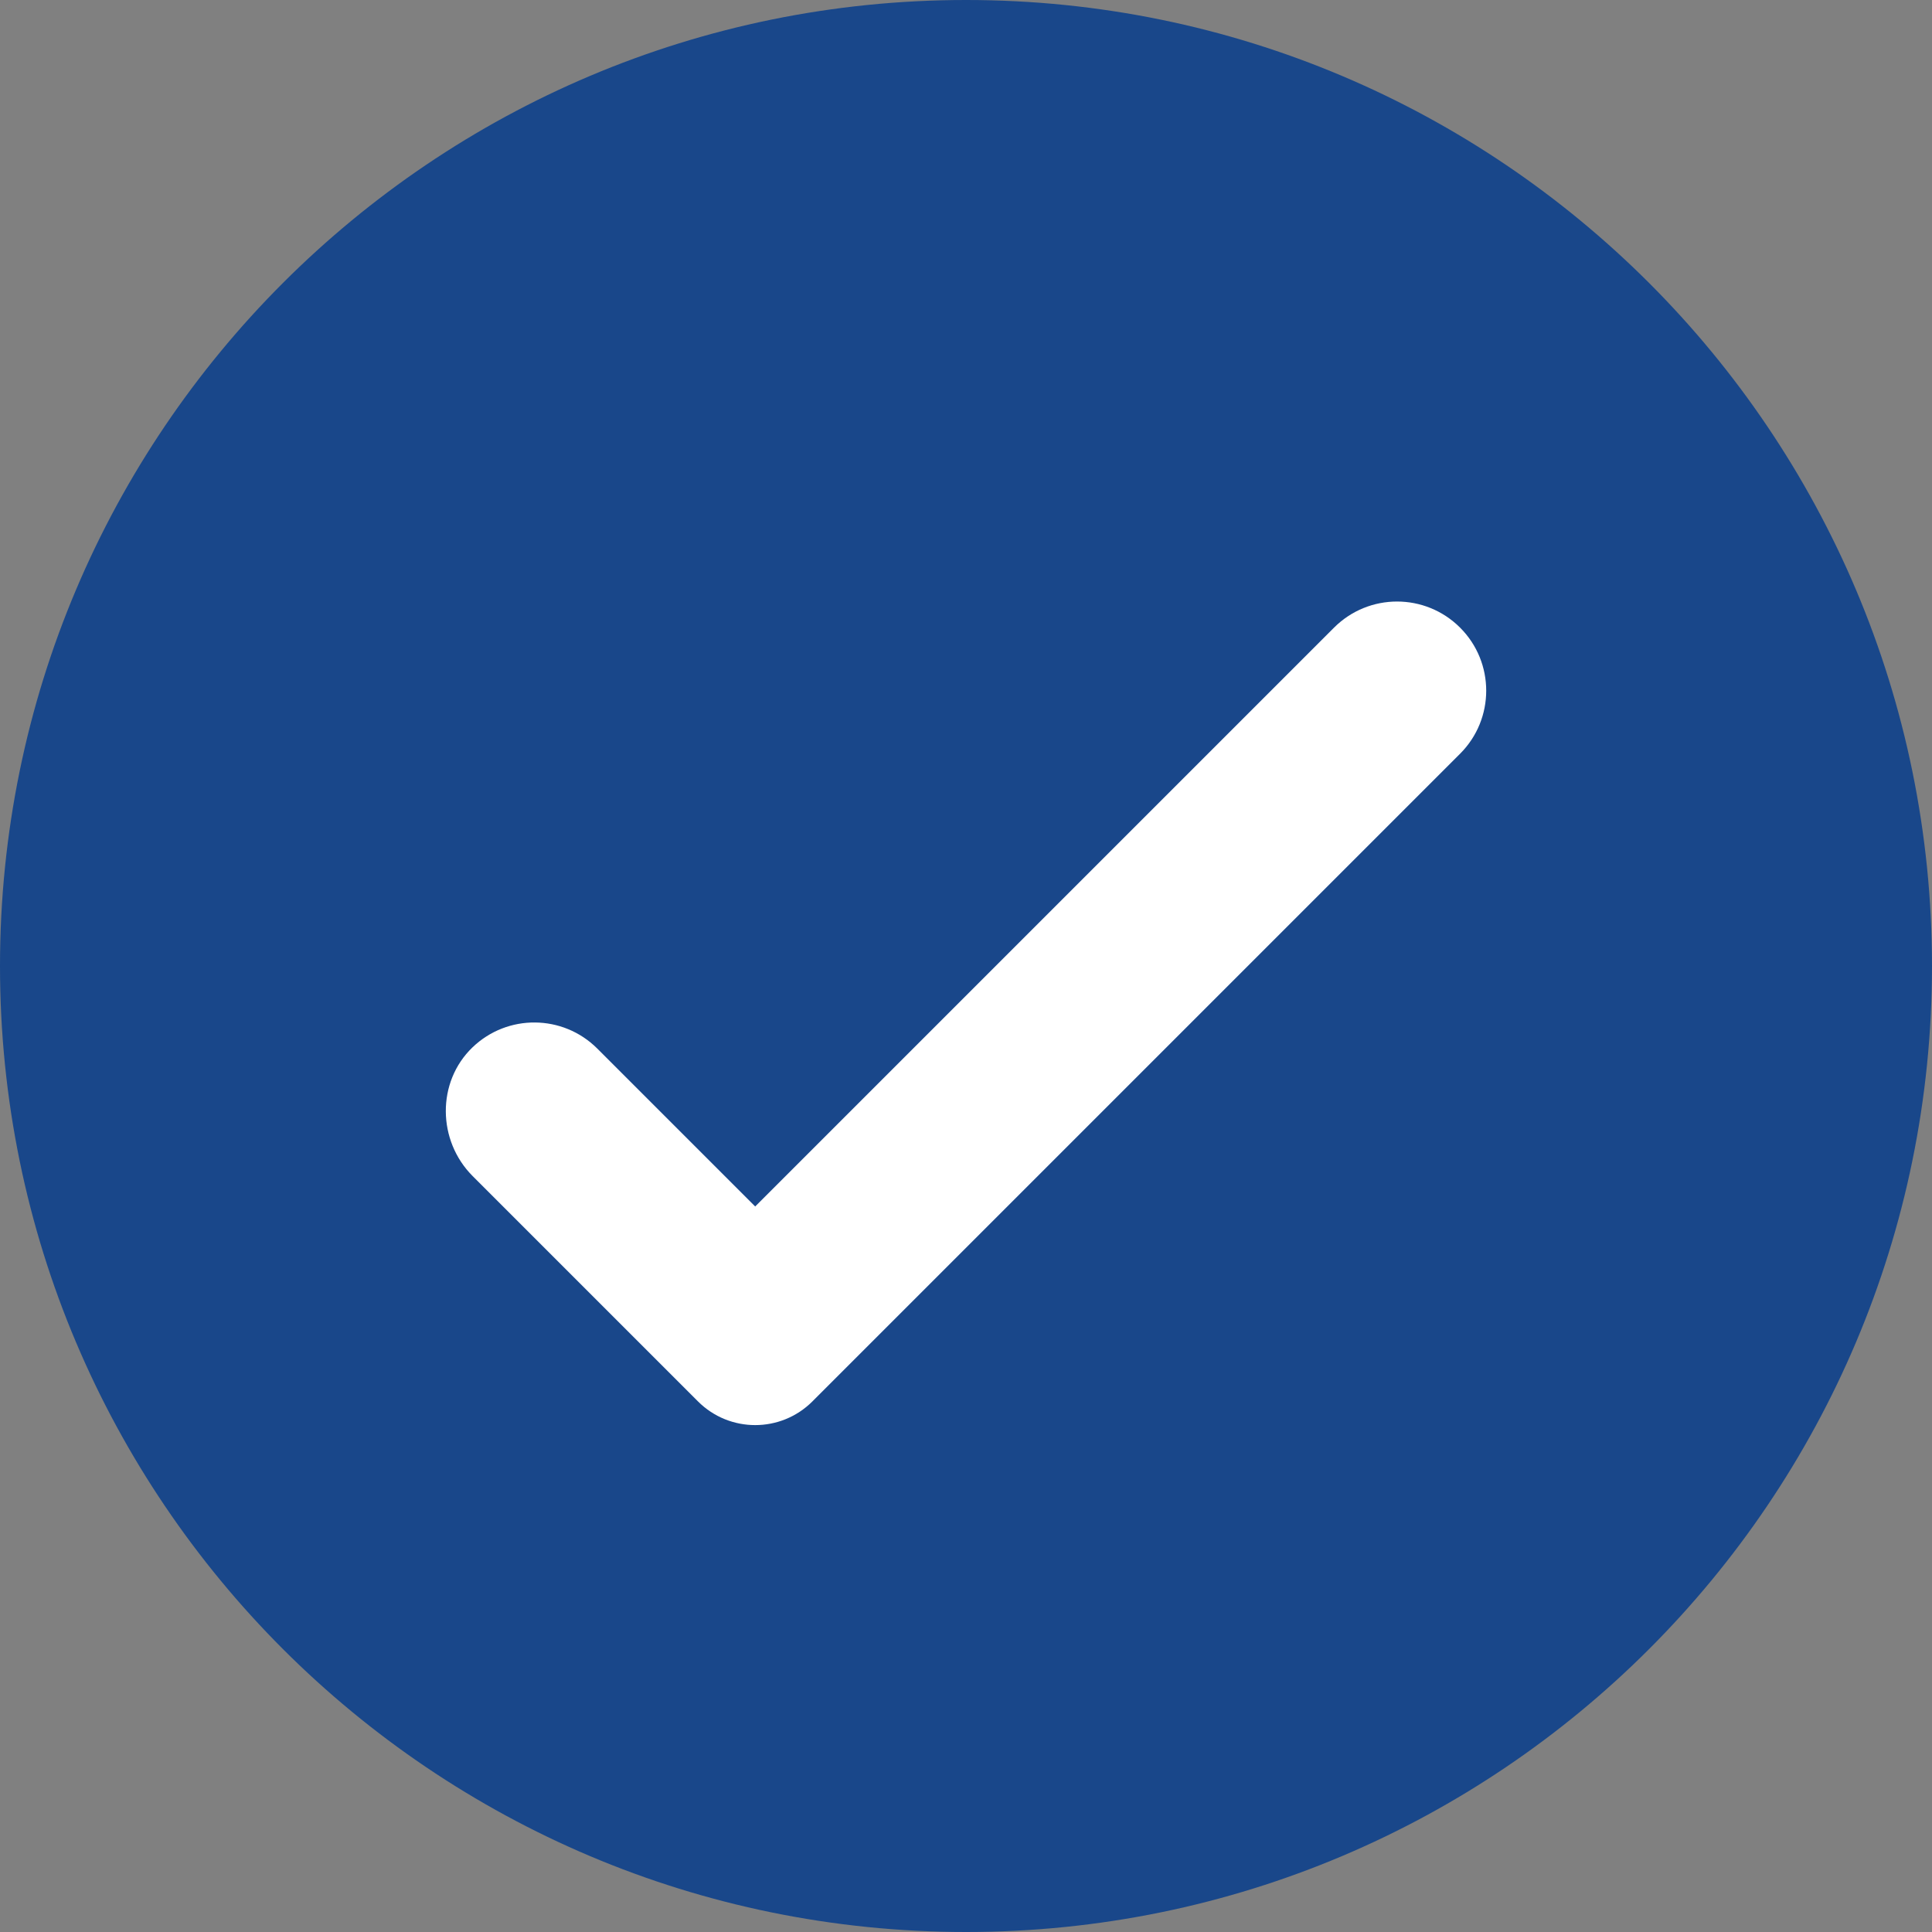
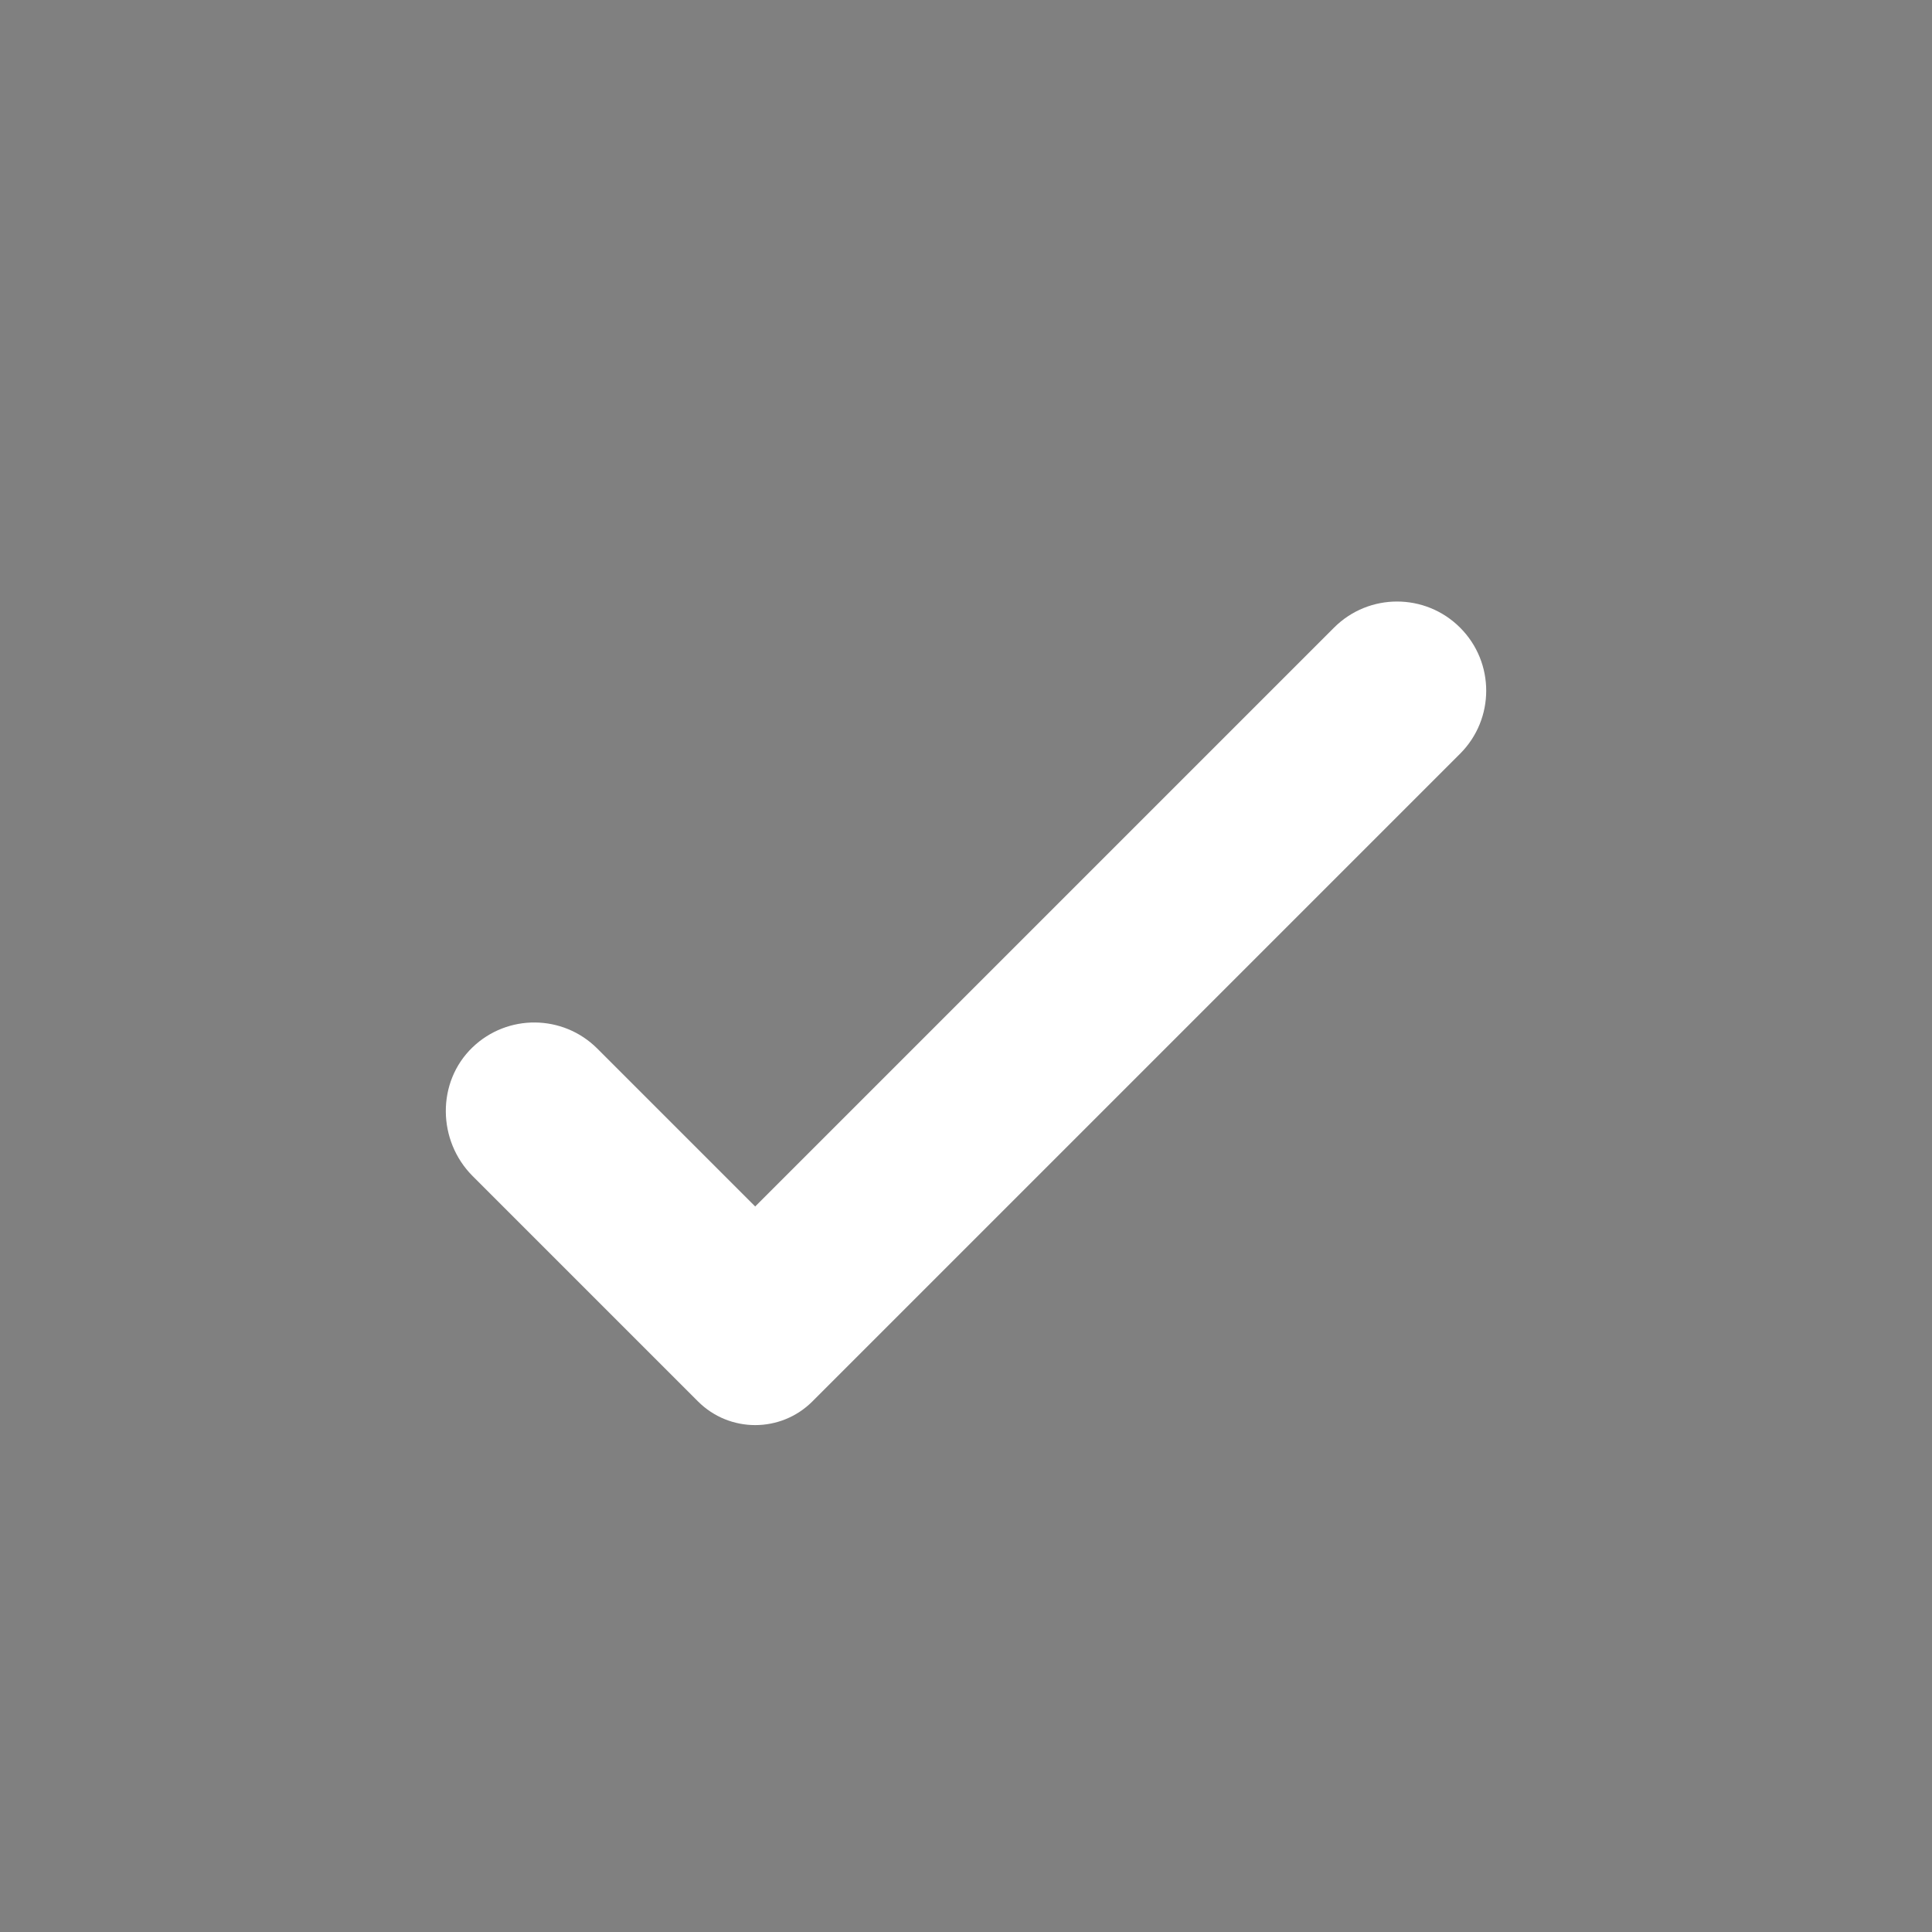
<svg xmlns="http://www.w3.org/2000/svg" id="Layer_1" viewBox="0 0 563.18 563.18">
  <rect x="0" y="0" width="563.18" height="563.18" fill="#808080" stroke="none" />
  <defs>
    <style>
      .cls-1 {
        fill: #19478a;
      }

      .cls-2 {
        fill: #fff;
      }
    </style>
  </defs>
-   <path class="cls-1" d="M281.6,0C126.08,0,0,126.08,0,281.6s126.08,281.58,281.6,281.58,281.58-126.06,281.58-281.58S437.12,0,281.6,0Z" />
  <path class="cls-2" d="M425.62,219.71l-188.8,188.8c-9.21,9.21-24.15,9.21-33.36,0l-65.68-65.68c-10.3-10.3-10.55-27.42-.05-37.52,10.18-9.79,26.36-9.67,36.39.36l46.02,46.02,168.73-168.73c10.15-10.15,26.6-10.15,36.75,0,10.15,10.15,10.15,26.6,0,36.75Z" />
</svg>